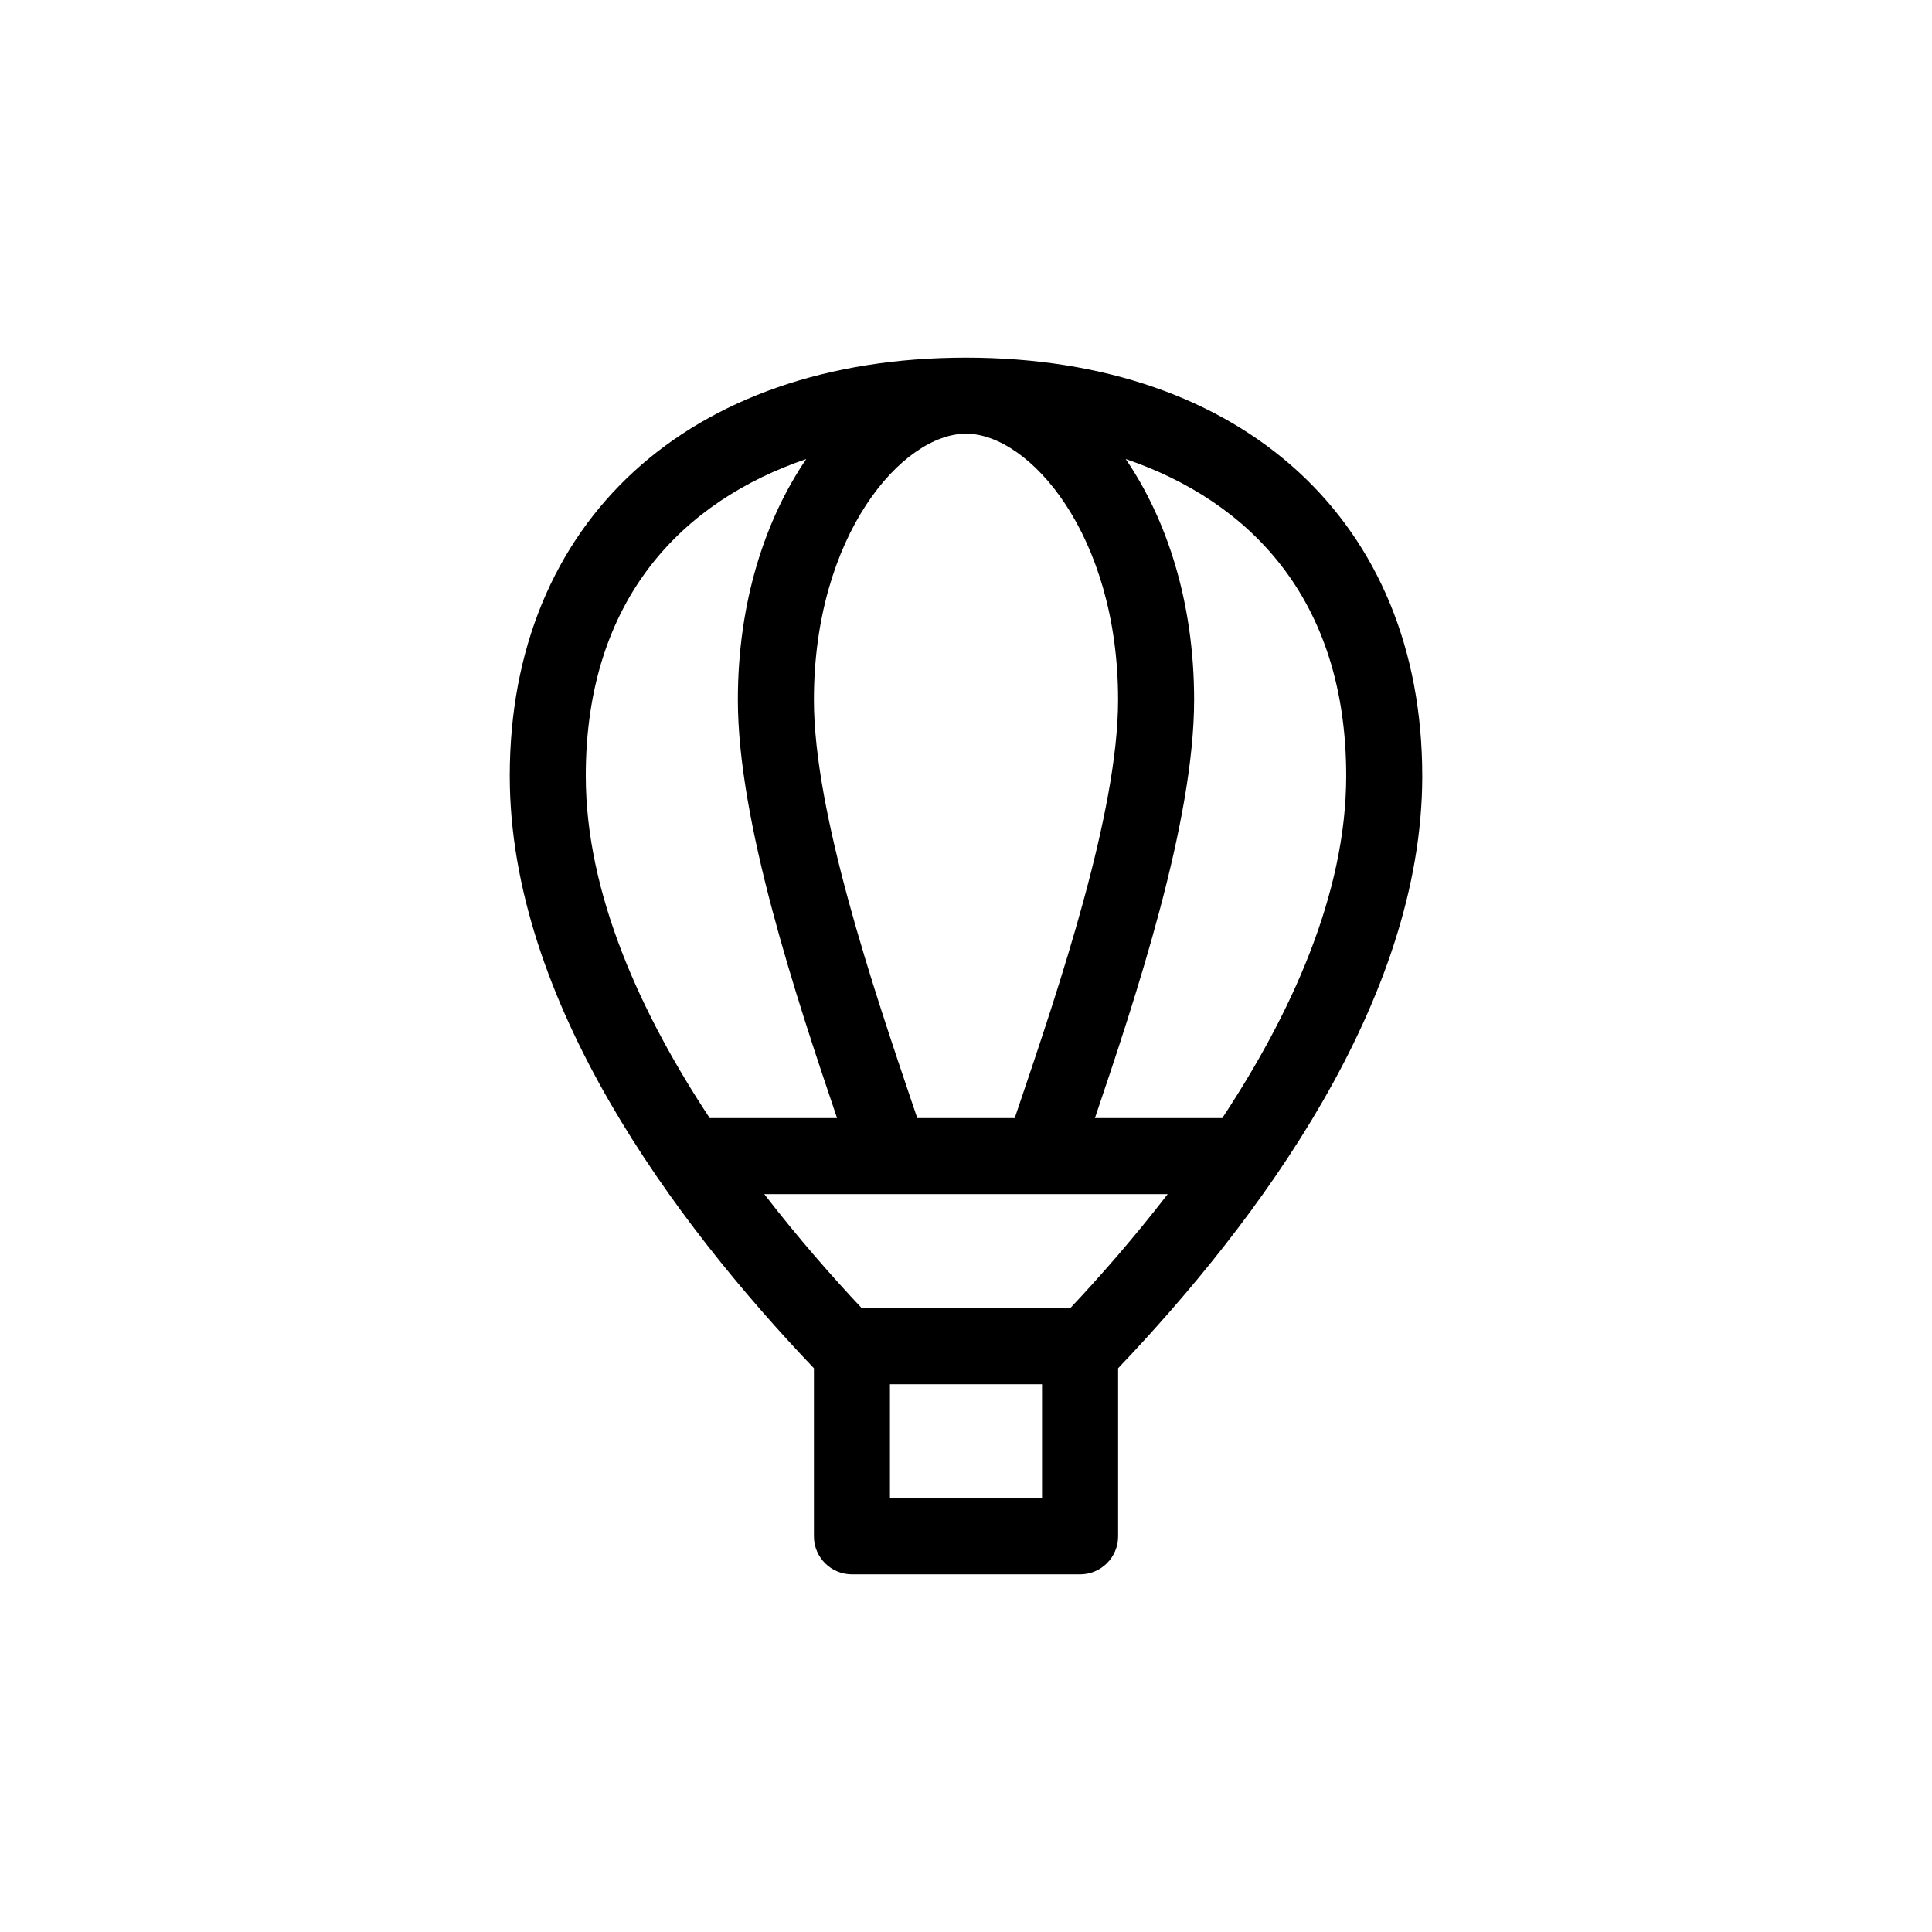
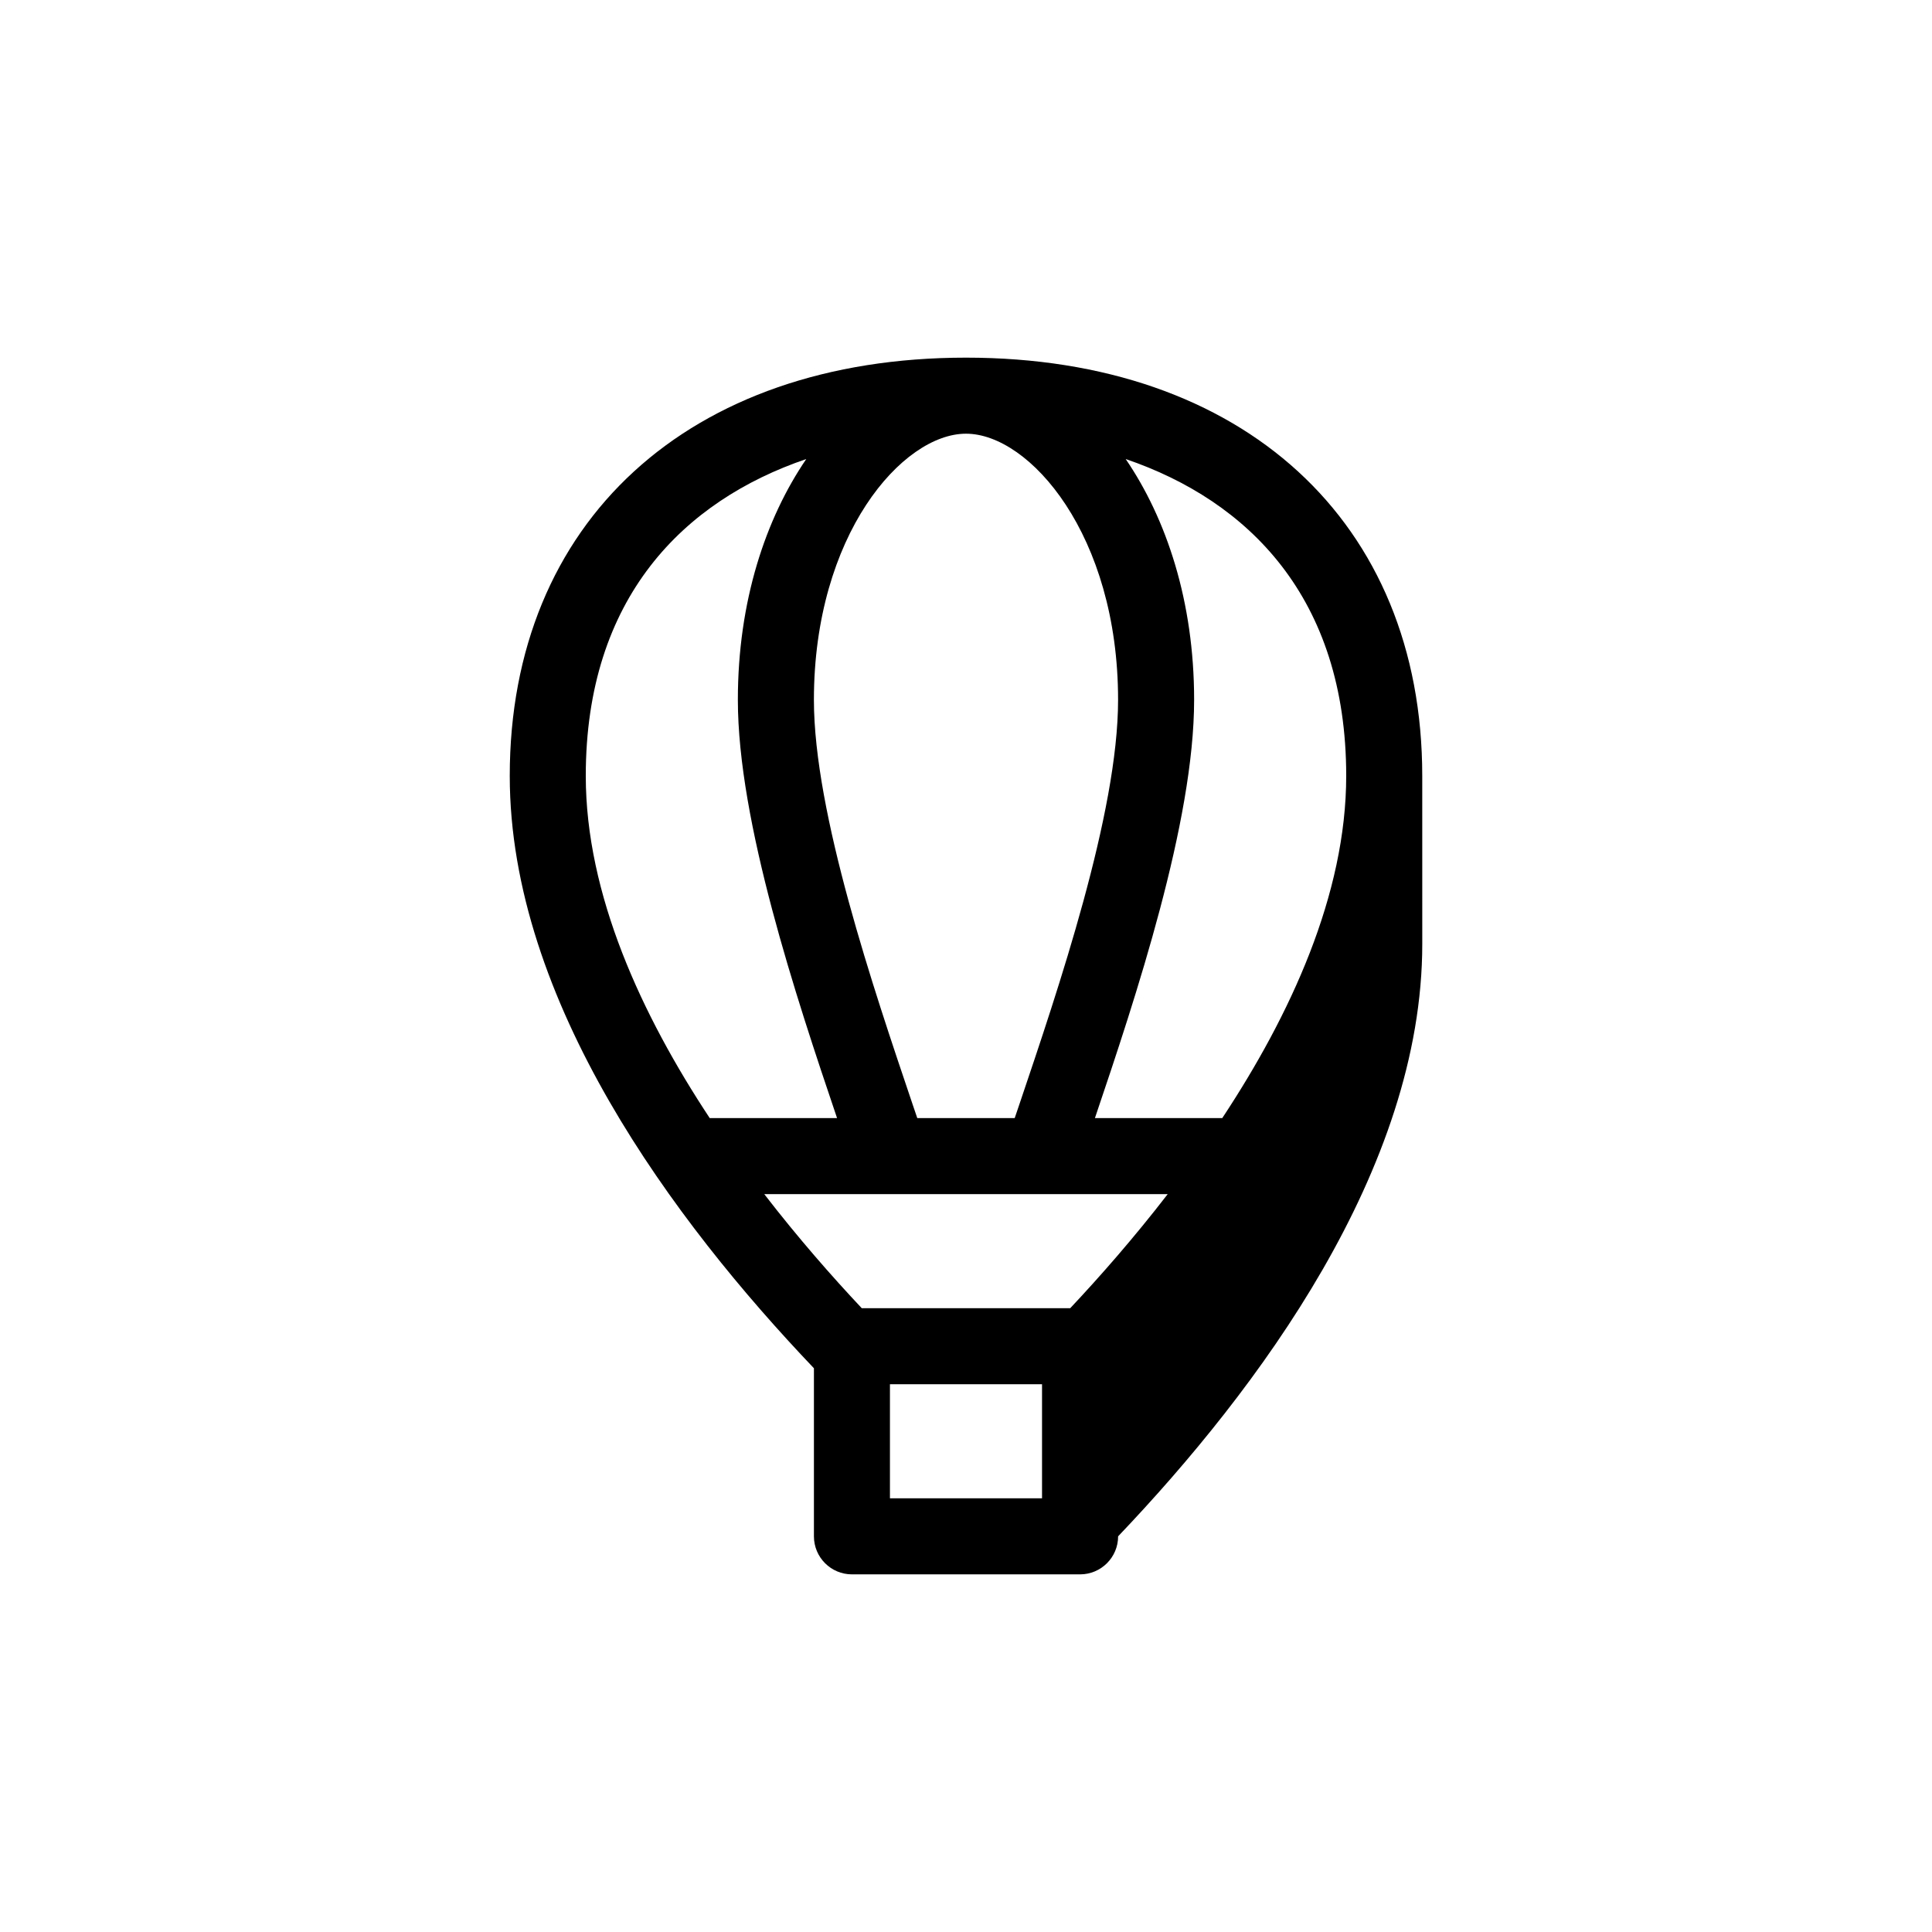
<svg xmlns="http://www.w3.org/2000/svg" fill="#000000" width="800px" height="800px" version="1.1" viewBox="144 144 512 512">
-   <path d="m520.91 349.62c0-67.328-47.457-110.84-120.91-110.84s-120.91 43.508-120.91 110.84c0 59.691 43.562 118.11 80.609 156.98v44.543c0 5.562 4.508 10.078 10.078 10.078h60.457c5.566 0 10.078-4.516 10.078-10.078v-44.543c37.039-38.871 80.605-97.289 80.605-156.98zm-174.37 110.84h106.91c-8.992 11.648-17.992 21.887-25.836 30.23l-55.238-0.004c-7.848-8.344-16.84-18.578-25.836-30.227zm39.348-23.68c-10.379-30.734-26.195-77.285-26.195-107.31 0-43.73 23.477-70.535 40.305-70.535s40.305 26.801 40.305 70.535c0 30.027-15.82 76.578-26.199 107.31l-1.199 3.527h-25.816zm114.87-87.16c0 31.438-14.816 63.406-32.848 90.688h-33.746c10.859-32.098 26.289-78.477 26.289-110.84 0-26.137-7.359-48.02-18.133-63.816 32.426 11.047 58.438 36.73 58.438 83.969zm-143.09-83.969c-10.77 15.797-18.129 37.68-18.129 63.816 0 32.363 15.426 78.742 26.289 110.84h-33.746c-18.031-27.281-32.848-59.25-32.848-90.688 0-47.238 26.012-72.922 58.434-83.969zm62.48 275.42h-40.305v-30.23h40.305z" />
+   <path d="m520.91 349.62c0-67.328-47.457-110.84-120.91-110.84s-120.91 43.508-120.91 110.84c0 59.691 43.562 118.11 80.609 156.98v44.543c0 5.562 4.508 10.078 10.078 10.078h60.457c5.566 0 10.078-4.516 10.078-10.078c37.039-38.871 80.605-97.289 80.605-156.98zm-174.37 110.84h106.91c-8.992 11.648-17.992 21.887-25.836 30.23l-55.238-0.004c-7.848-8.344-16.84-18.578-25.836-30.227zm39.348-23.68c-10.379-30.734-26.195-77.285-26.195-107.31 0-43.73 23.477-70.535 40.305-70.535s40.305 26.801 40.305 70.535c0 30.027-15.82 76.578-26.199 107.31l-1.199 3.527h-25.816zm114.87-87.16c0 31.438-14.816 63.406-32.848 90.688h-33.746c10.859-32.098 26.289-78.477 26.289-110.84 0-26.137-7.359-48.02-18.133-63.816 32.426 11.047 58.438 36.73 58.438 83.969zm-143.09-83.969c-10.77 15.797-18.129 37.68-18.129 63.816 0 32.363 15.426 78.742 26.289 110.84h-33.746c-18.031-27.281-32.848-59.25-32.848-90.688 0-47.238 26.012-72.922 58.434-83.969zm62.48 275.42h-40.305v-30.23h40.305z" />
</svg>